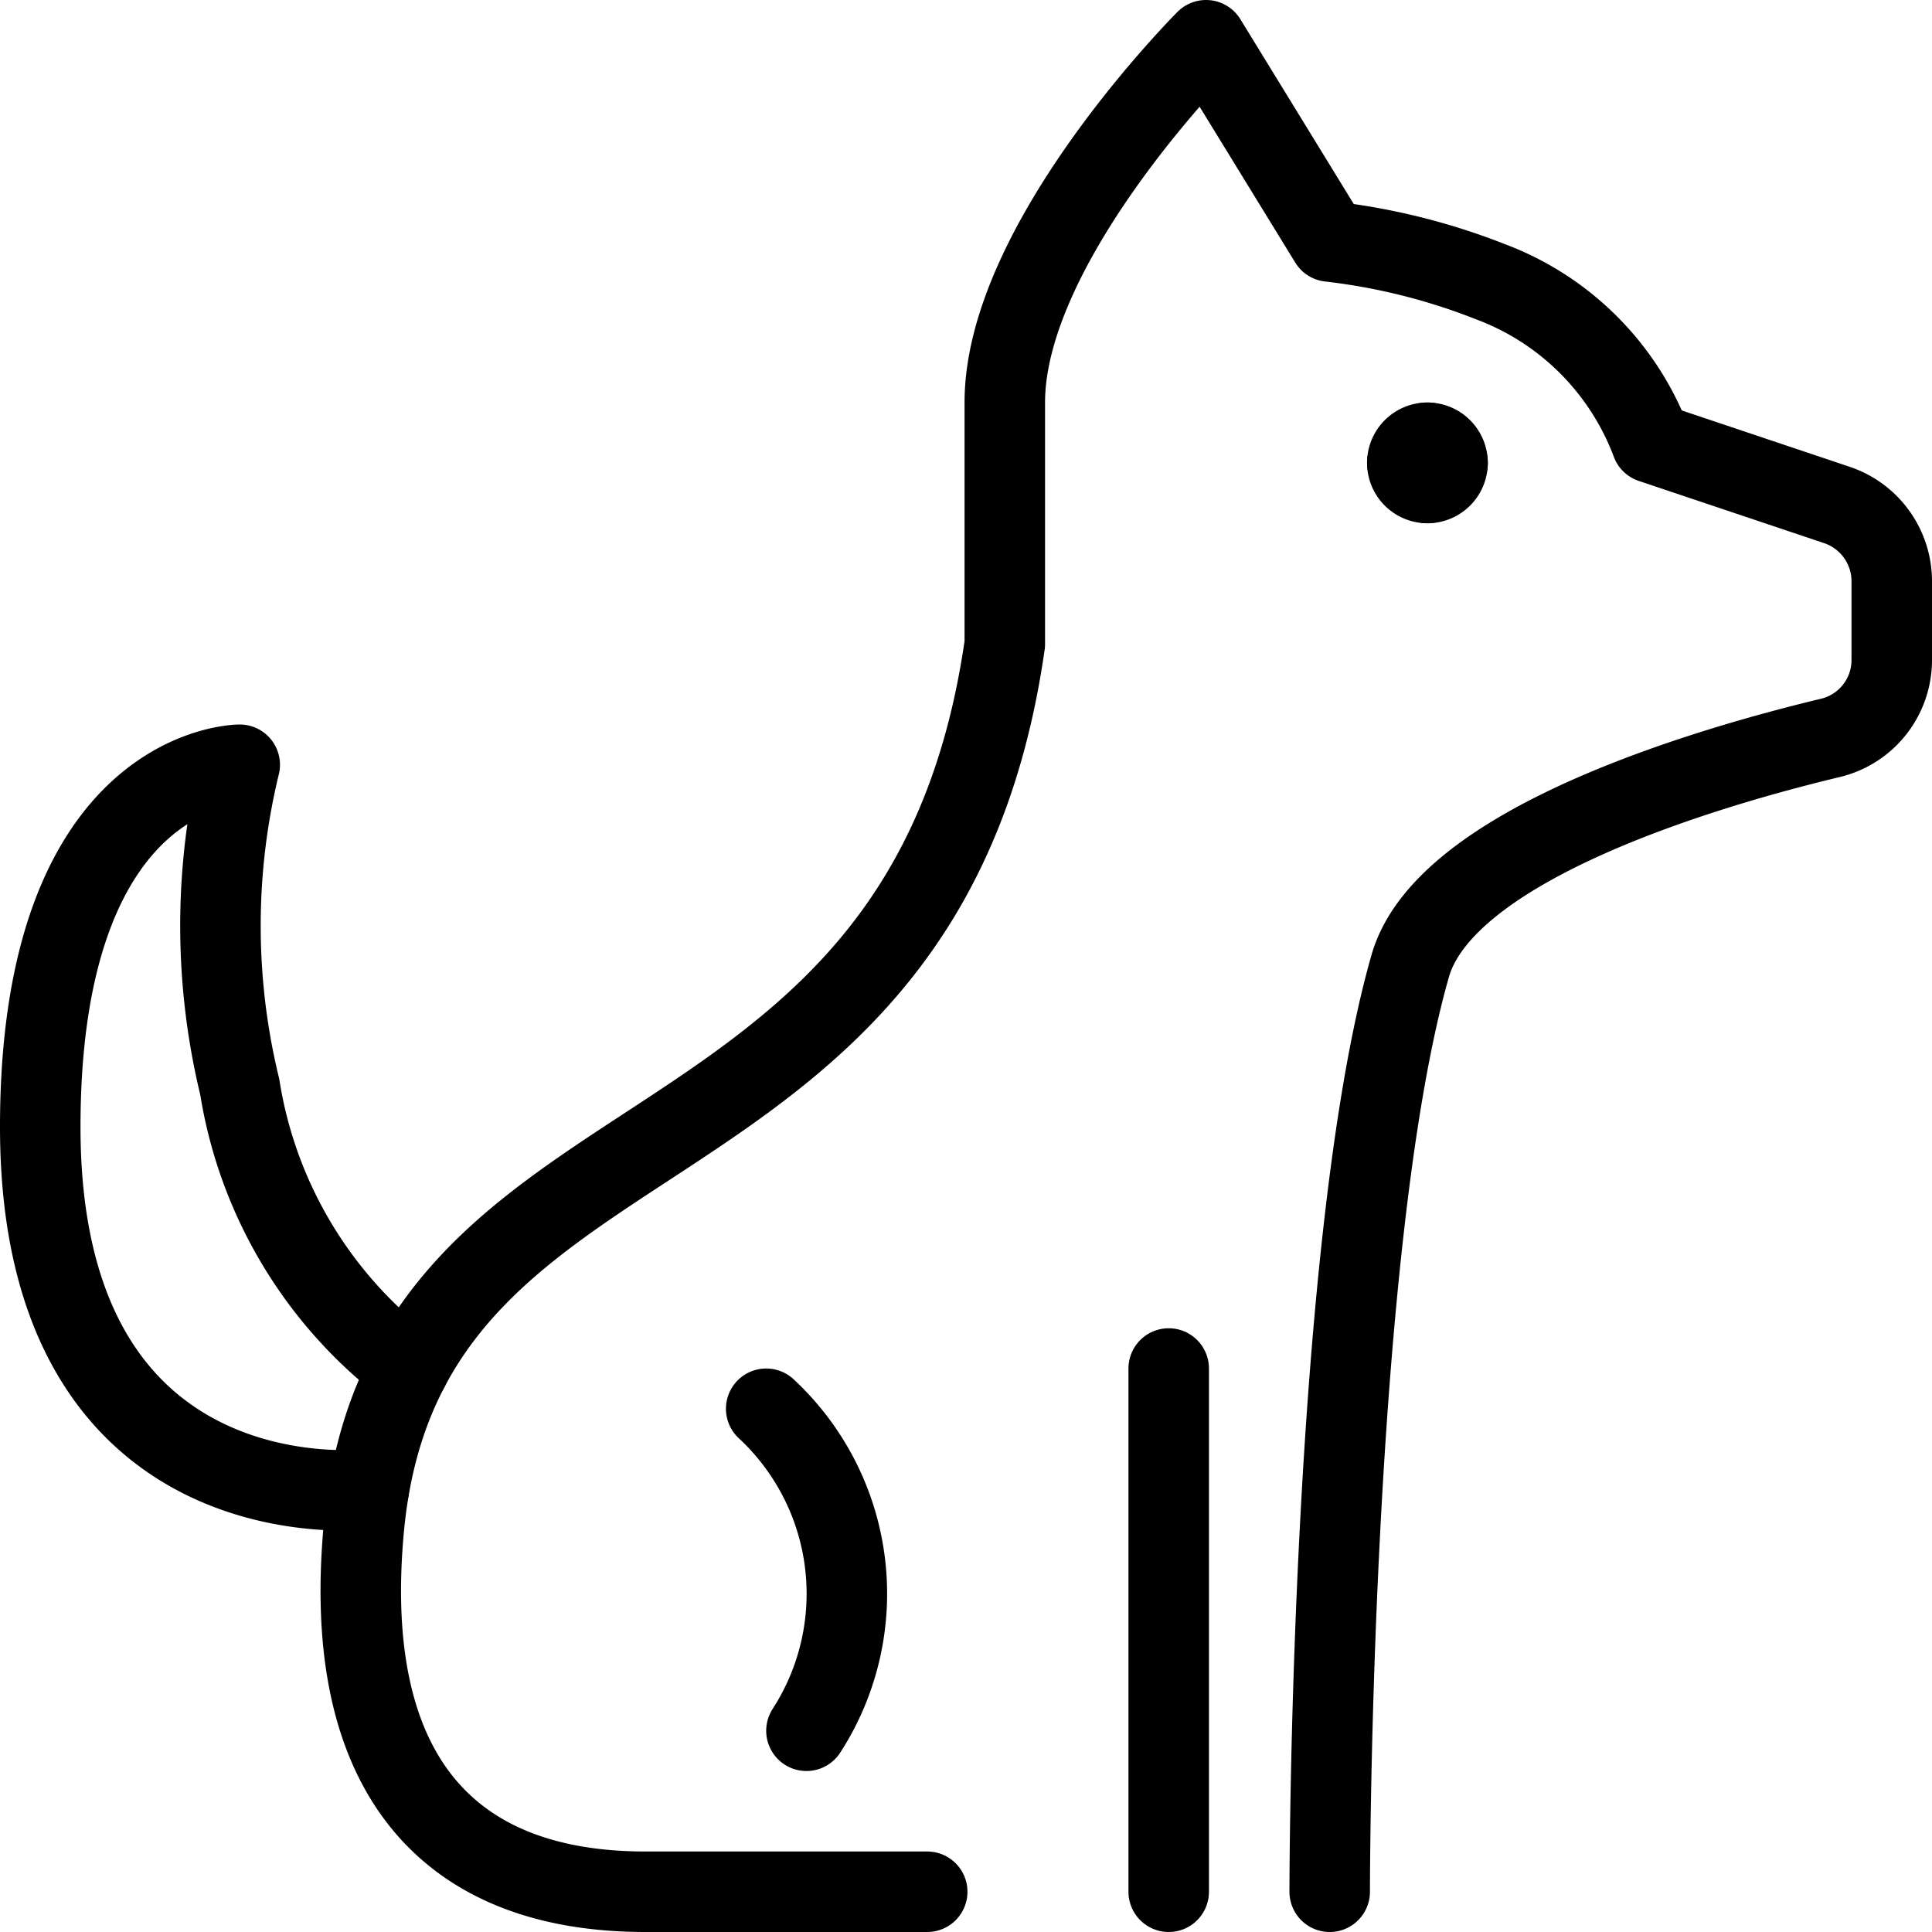
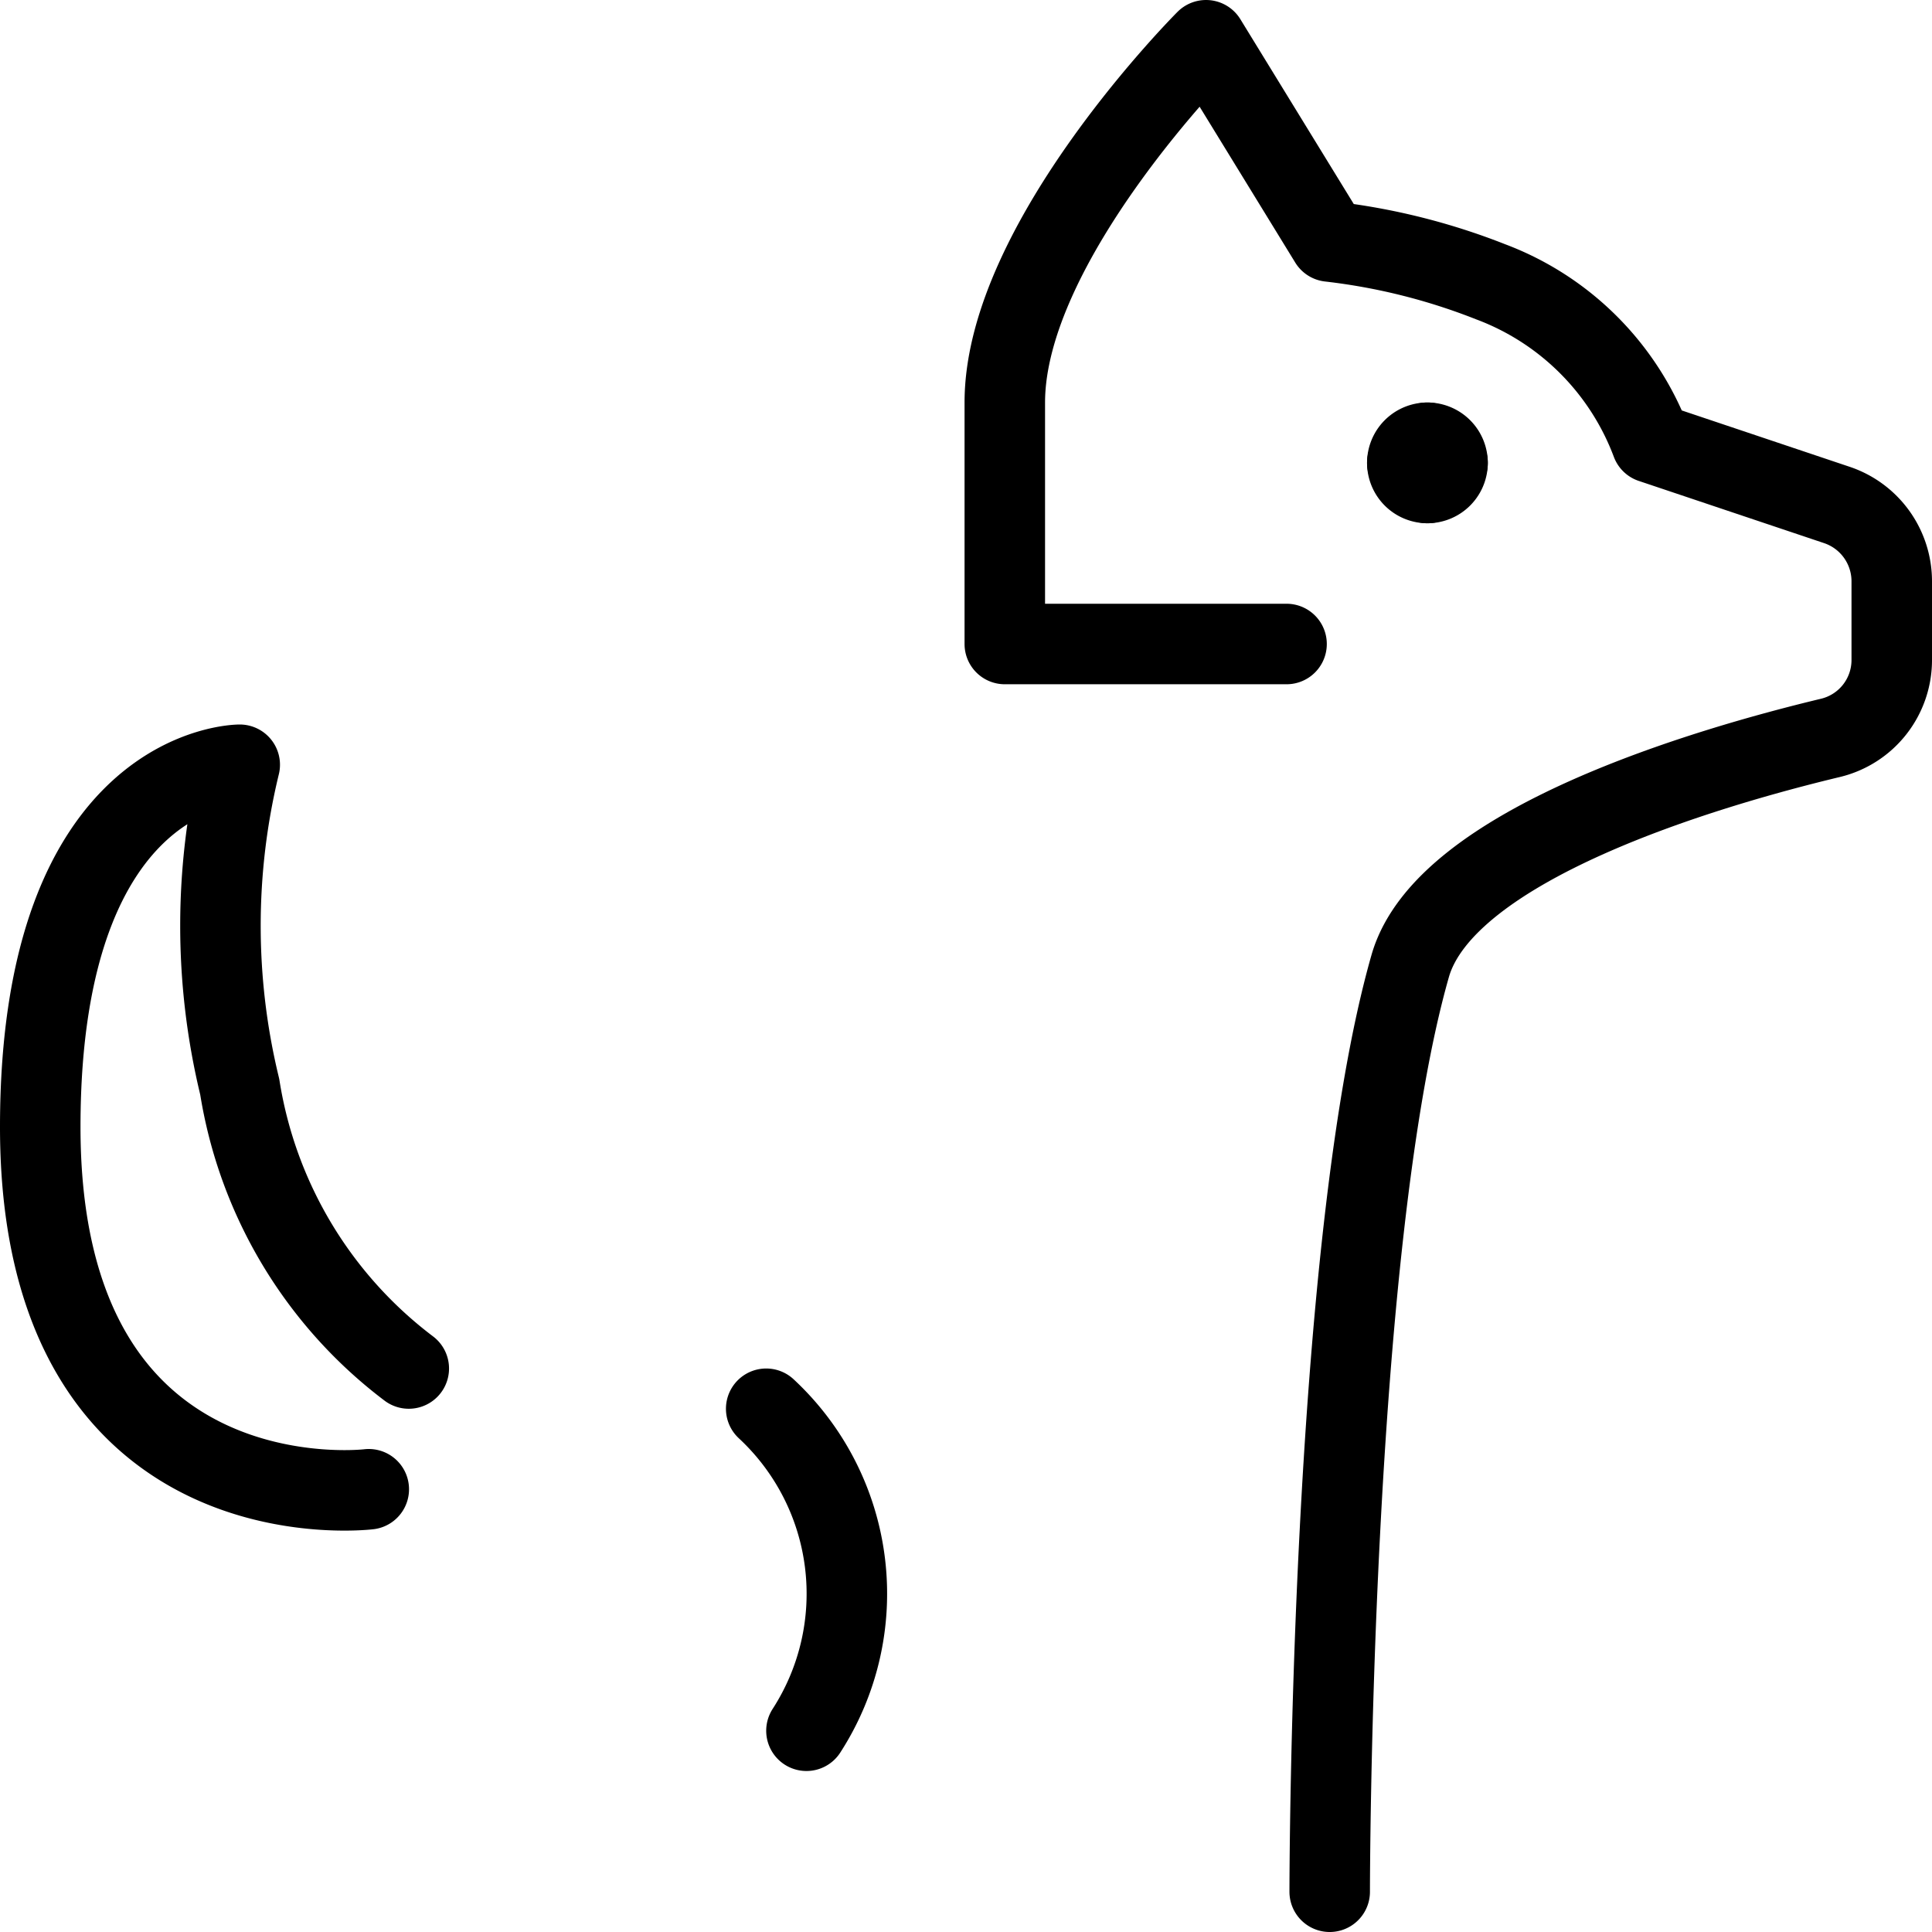
<svg xmlns="http://www.w3.org/2000/svg" viewBox="0 0 24 24">
  <g transform="matrix(1,0,0,1,0,0)">
-     <path d="M16.518,23.5s0-8,1-11.5c.433-1.517,3.7-2.469,5.217-2.833A.994.994,0,0,0,23.5,8.2V7.221a1,1,0,0,0-.684-.949l-2.3-.772a3.415,3.415,0,0,0-2-2,7.884,7.884,0,0,0-2-.5L14.982.5s-2.5,2.5-2.5,4.5V8c-1,7-7.464,5.5-7.964,11-.272,2.988,1,4.5,3.5,4.5h3.5" fill="none" stroke="#000000" stroke-linecap="round" stroke-linejoin="round" />
-     <path d="M14.518 17L14.518 23.5" fill="none" stroke="#000000" stroke-linecap="round" stroke-linejoin="round" />
+     <path d="M16.518,23.5s0-8,1-11.5c.433-1.517,3.7-2.469,5.217-2.833A.994.994,0,0,0,23.5,8.2V7.221a1,1,0,0,0-.684-.949l-2.3-.772a3.415,3.415,0,0,0-2-2,7.884,7.884,0,0,0-2-.5L14.982.5s-2.5,2.5-2.5,4.5V8h3.5" fill="none" stroke="#000000" stroke-linecap="round" stroke-linejoin="round" />
    <path d="M9.518,17.5a3.136,3.136,0,0,1,.5,4" fill="none" stroke="#000000" stroke-linecap="round" stroke-linejoin="round" />
    <path d="M17.732,5.5a.25.25,0,0,0-.25.25" fill="none" stroke="#000000" stroke-linecap="round" stroke-linejoin="round" />
    <path d="M17.982,5.75a.25.25,0,0,0-.25-.25" fill="none" stroke="#000000" stroke-linecap="round" stroke-linejoin="round" />
    <path d="M17.732,6a.25.25,0,0,0,.25-.25" fill="none" stroke="#000000" stroke-linecap="round" stroke-linejoin="round" />
    <path d="M17.482,5.75a.25.25,0,0,0,.25.25" fill="none" stroke="#000000" stroke-linecap="round" stroke-linejoin="round" />
    <path d="M5.078,17a5.456,5.456,0,0,1-2.1-3.5,8.469,8.469,0,0,1,0-4S.5,9.5.5,14c0,5,4.081,4.5,4.081,4.5" fill="none" stroke="#000000" stroke-linecap="round" stroke-linejoin="round" />
  </g>
</svg>